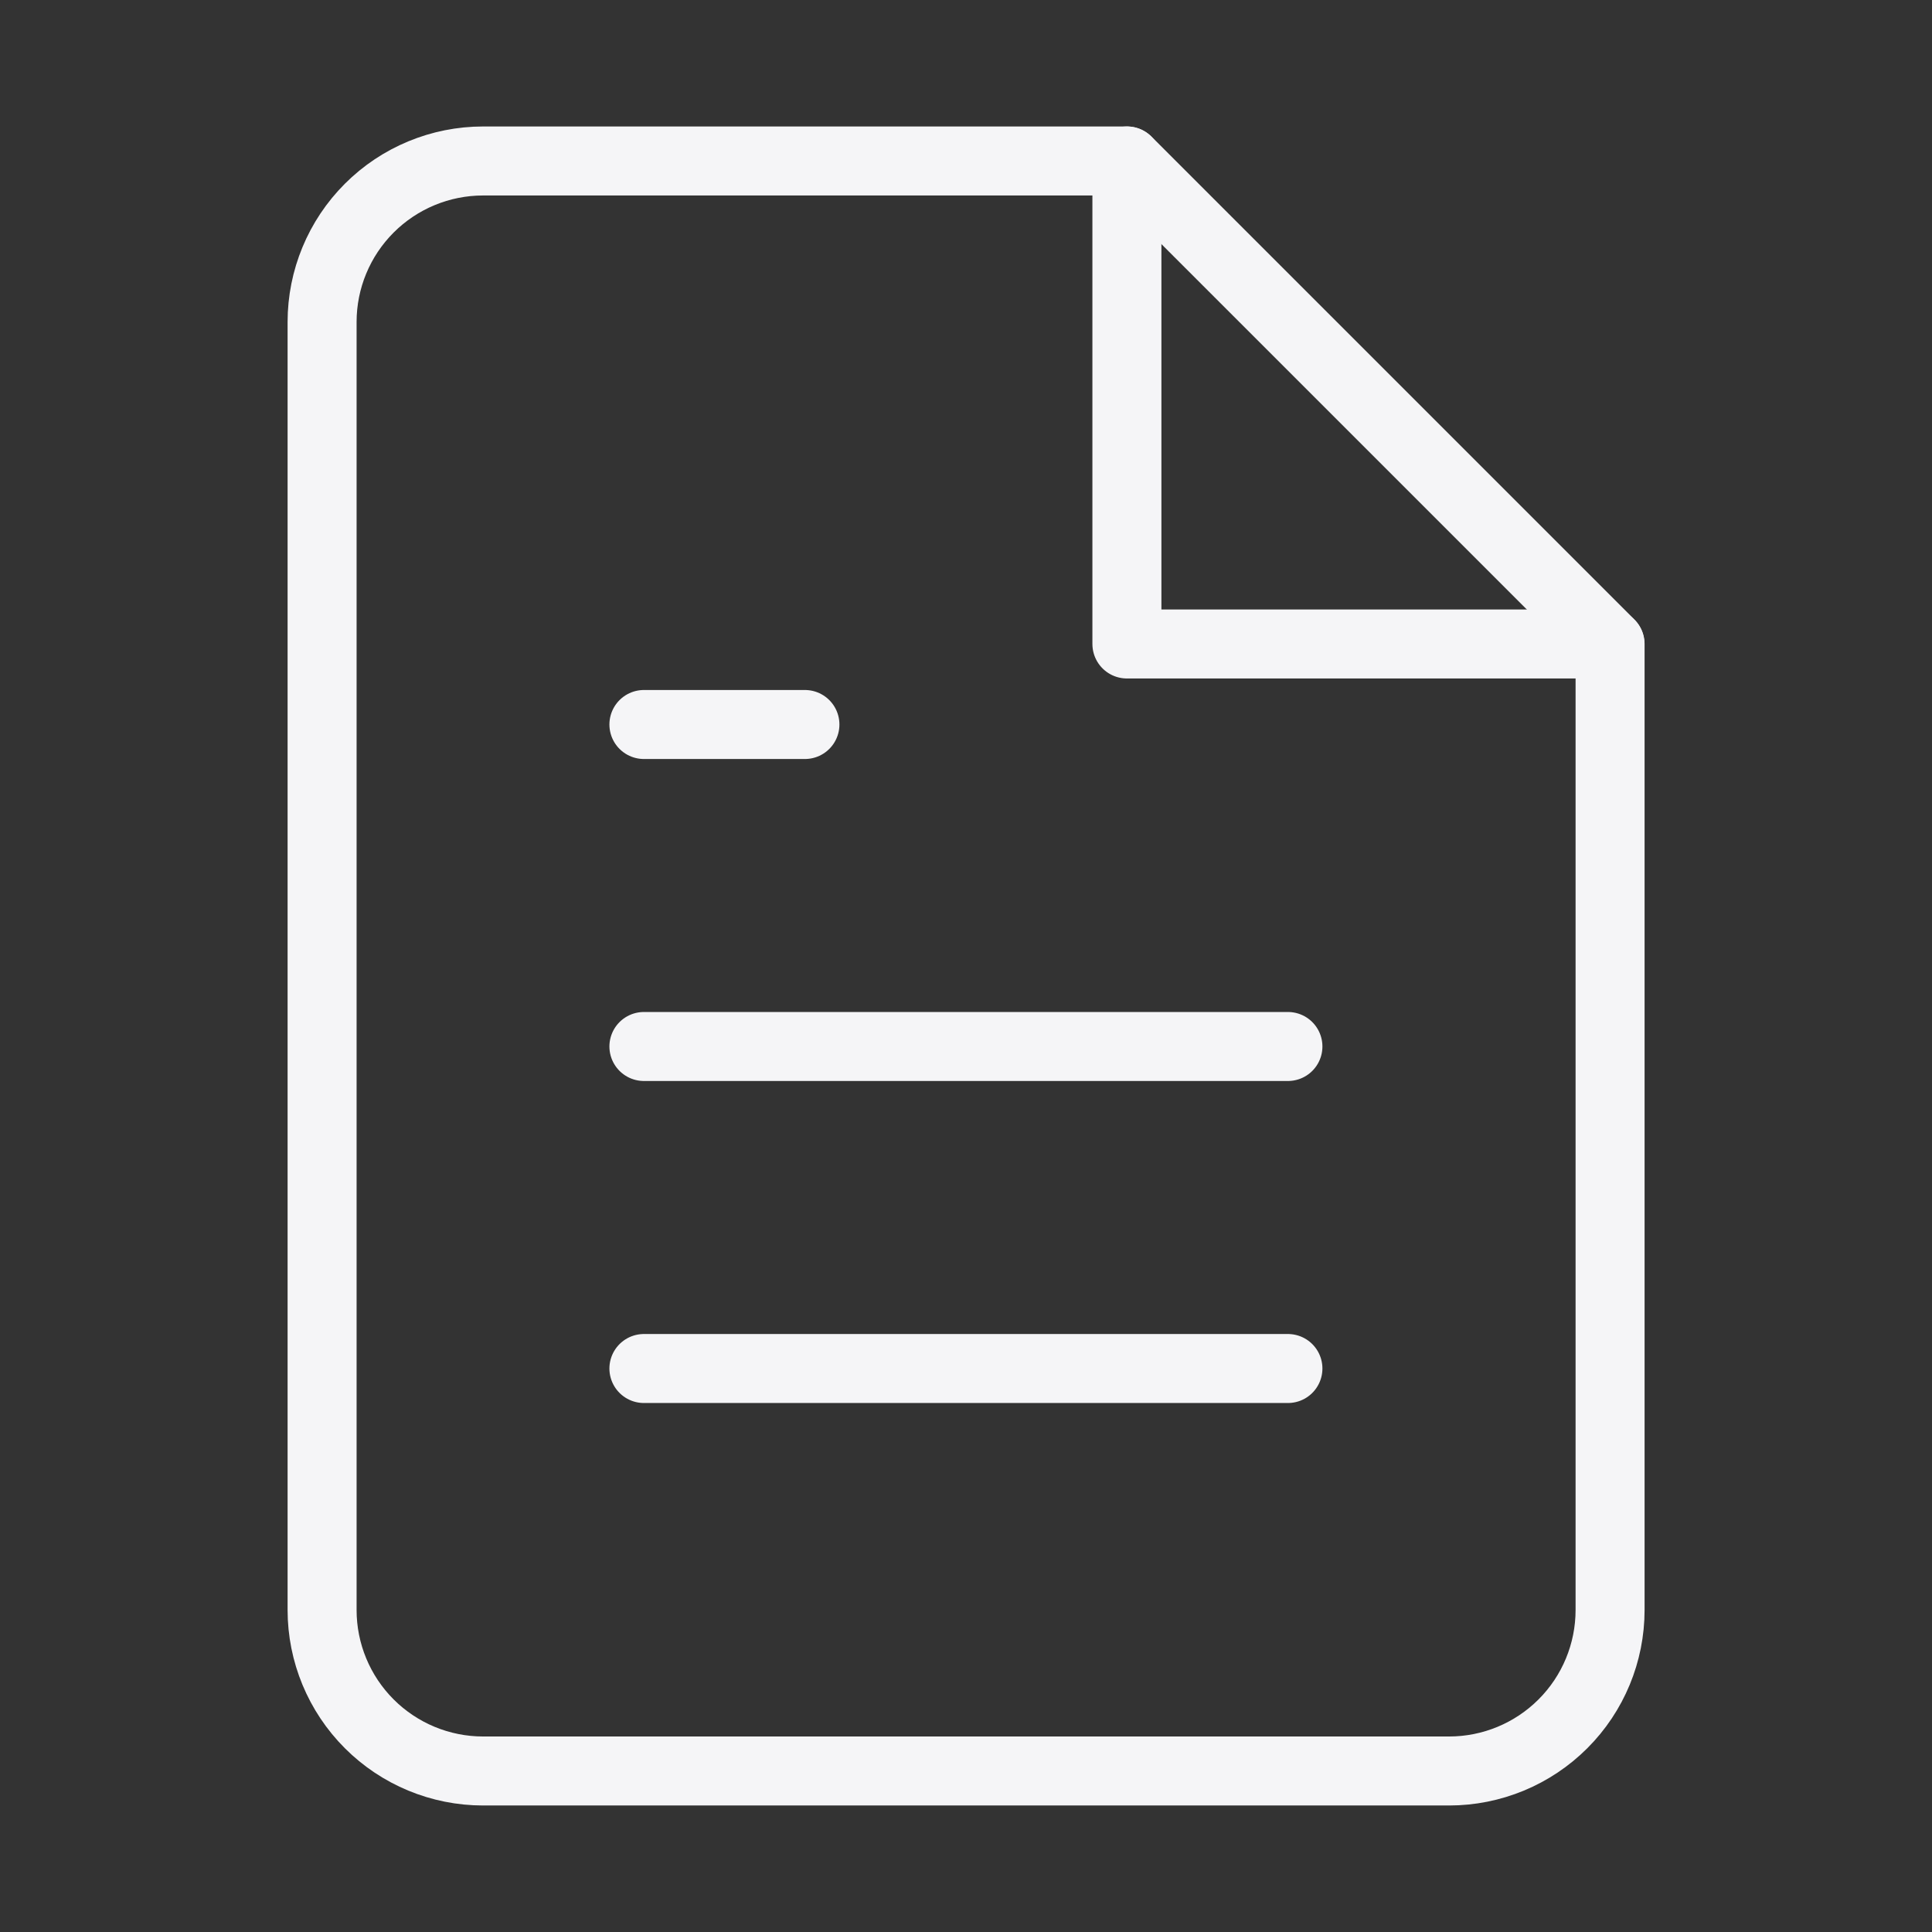
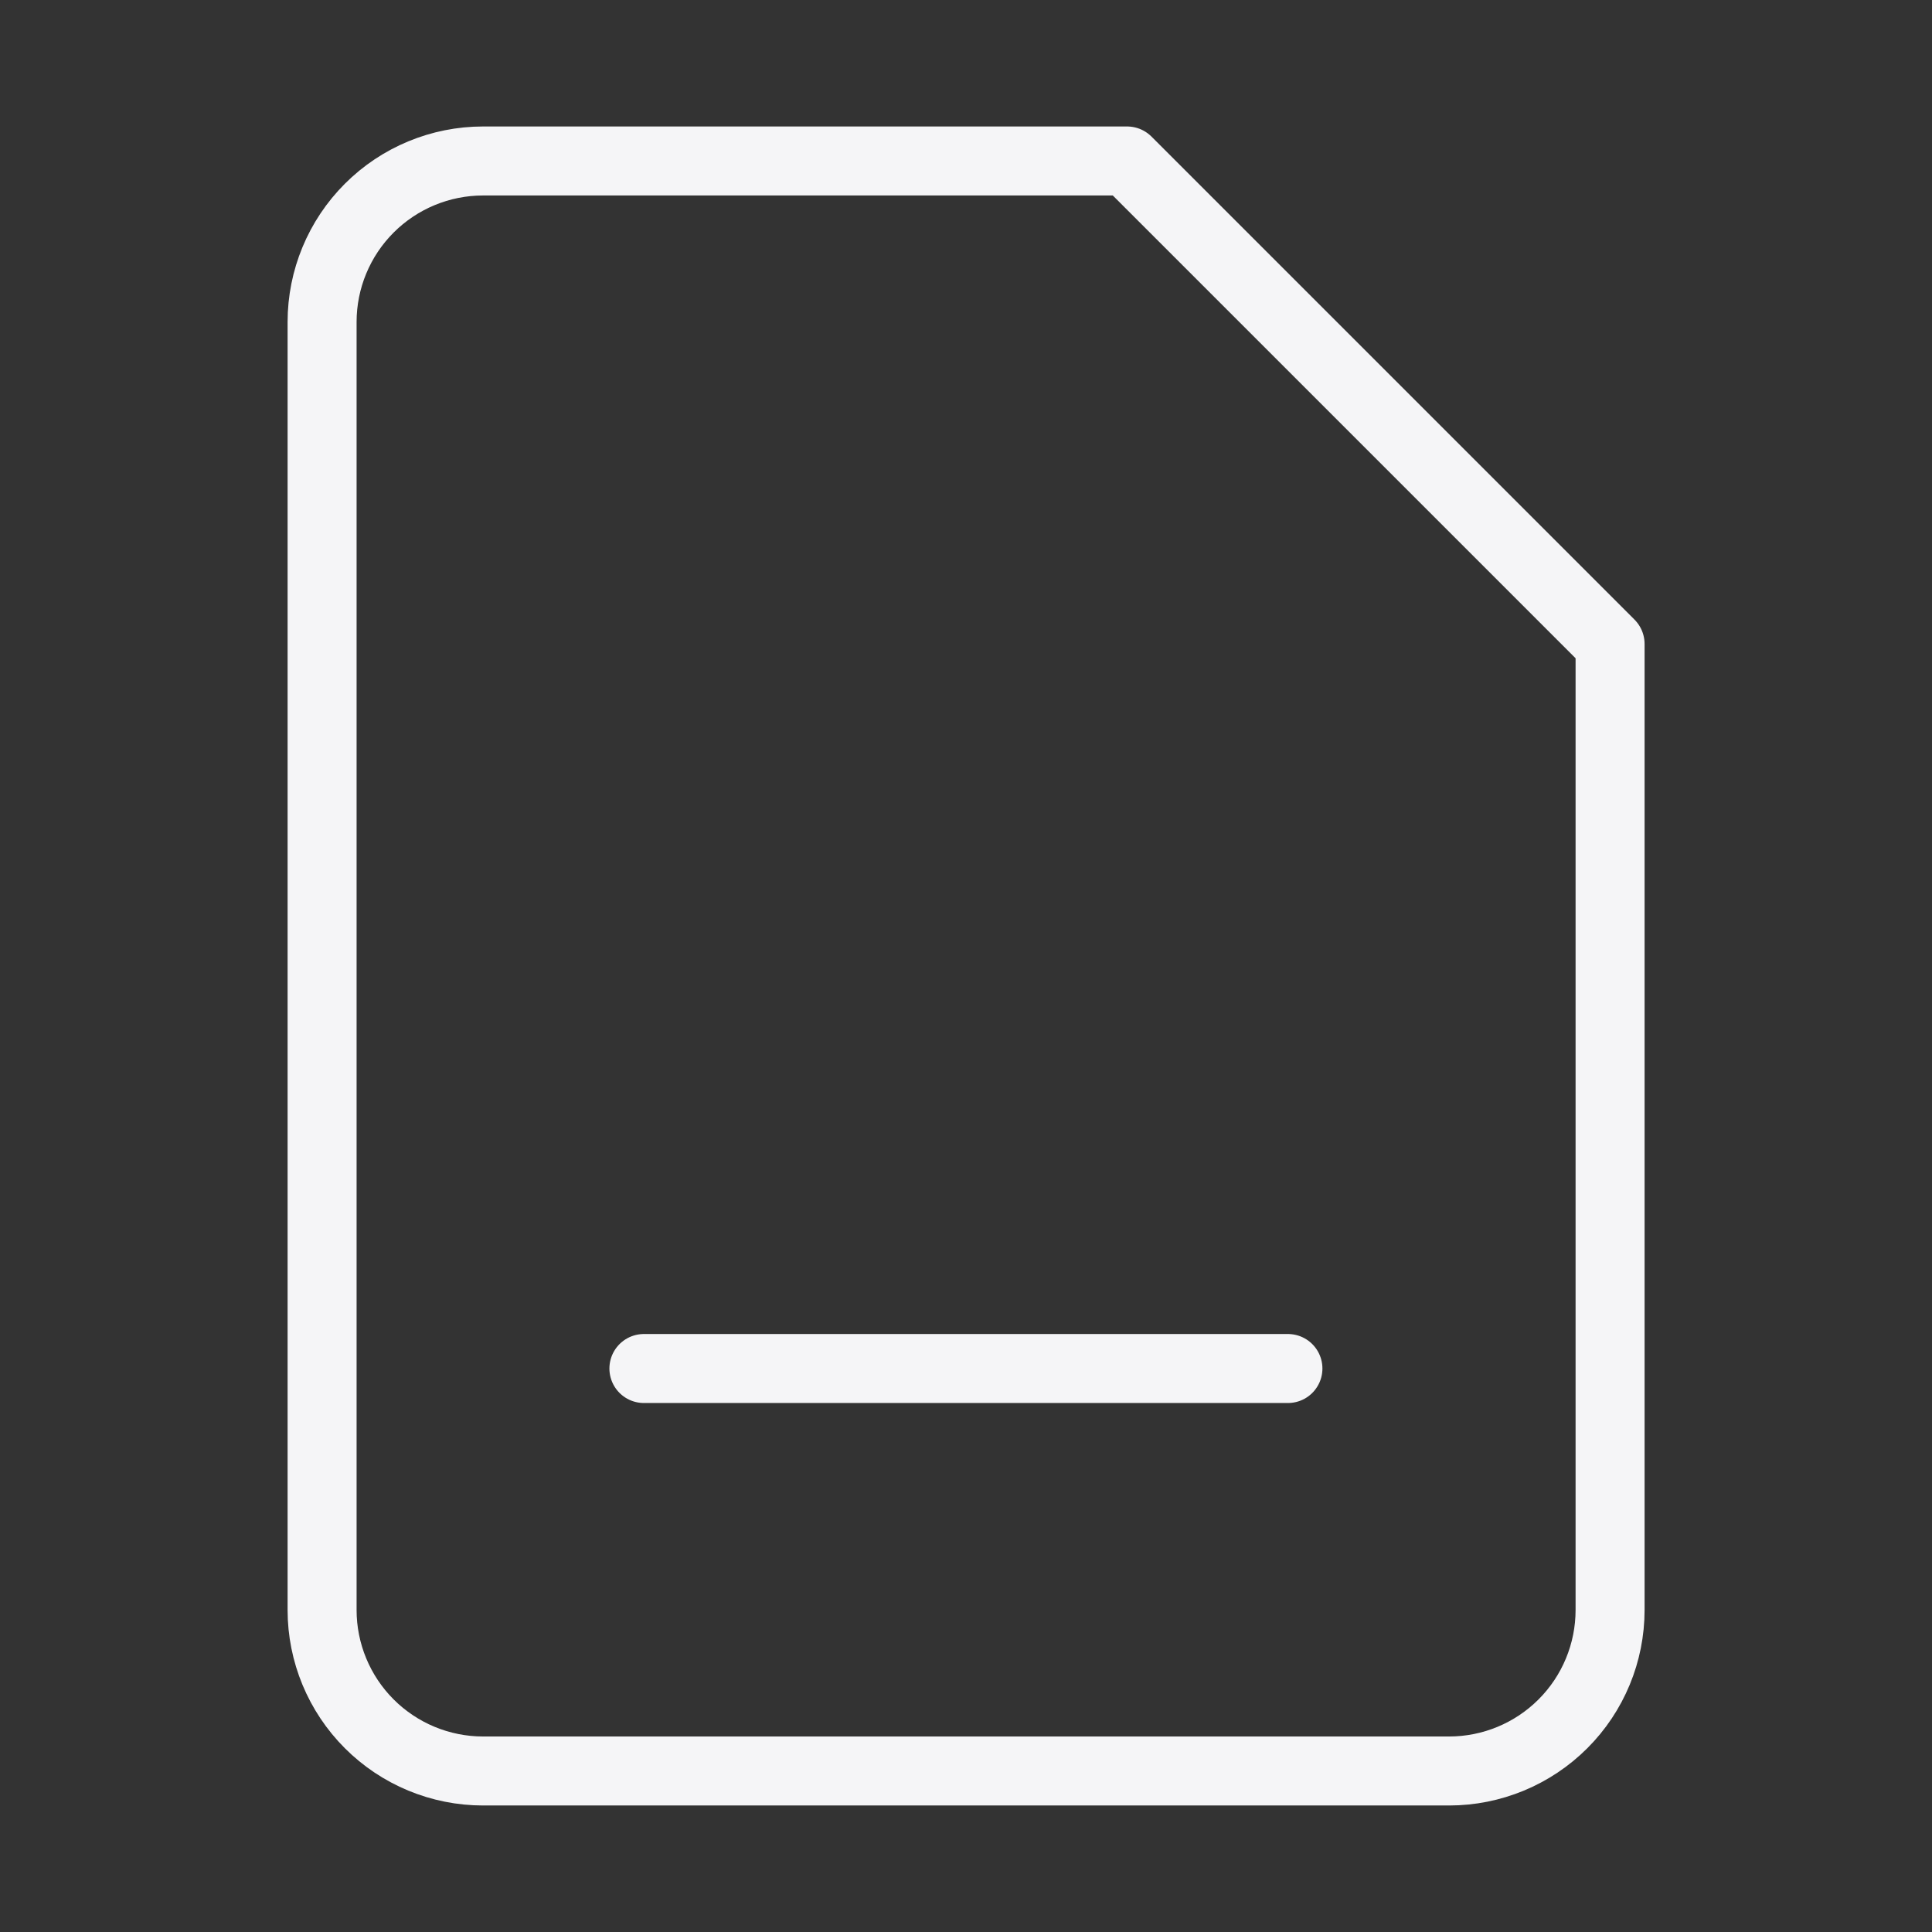
<svg xmlns="http://www.w3.org/2000/svg" width="56" height="56" viewBox="0 0 56 56" fill="none">
  <rect x="0" y="0" width="56" height="56" fill="#333333" stroke="none" />
  <path d="M32.669 4.666H14.003C12.765 4.666 11.578 5.158 10.703 6.033C9.828 6.908 9.336 8.095 9.336 9.333V46.666C9.336 47.904 9.828 49.091 10.703 49.966C11.578 50.841 12.765 51.333 14.003 51.333H42.003C43.24 51.333 44.427 50.841 45.302 49.966C46.178 49.091 46.669 47.904 46.669 46.666V18.666L32.669 4.666Z" stroke="#F5F5F7" stroke-width="2" stroke-linecap="round" stroke-linejoin="round" />
-   <path d="M32.664 4.666V18.666H46.664" stroke="#F5F5F7" stroke-width="2" stroke-linecap="round" stroke-linejoin="round" />
-   <path d="M37.331 30.333H18.664" stroke="#F5F5F7" stroke-width="2" stroke-linecap="round" stroke-linejoin="round" />
  <path d="M37.331 39.667H18.664" stroke="#F5F5F7" stroke-width="2" stroke-linecap="round" stroke-linejoin="round" />
-   <path d="M23.331 21H20.997H18.664" stroke="#F5F5F7" stroke-width="2" stroke-linecap="round" stroke-linejoin="round" />
</svg>